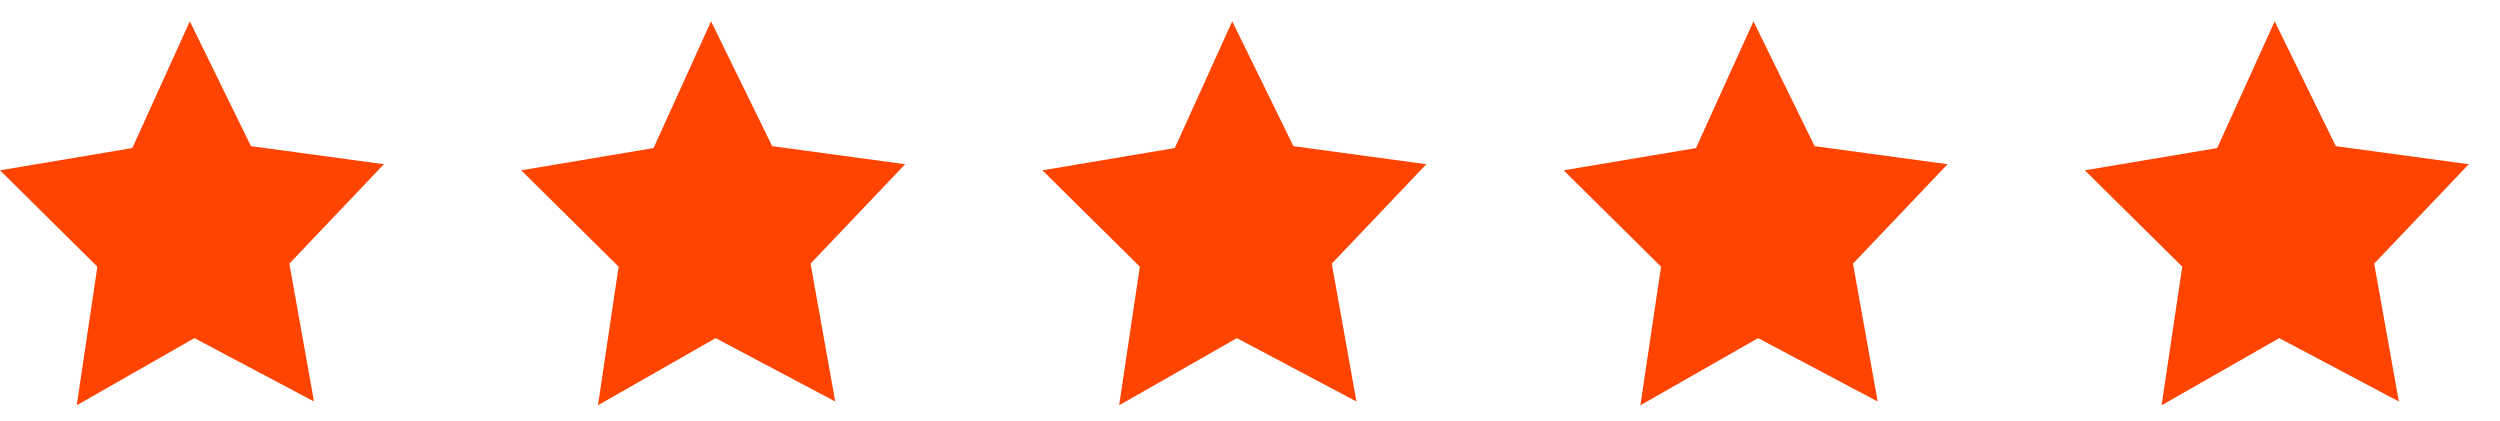
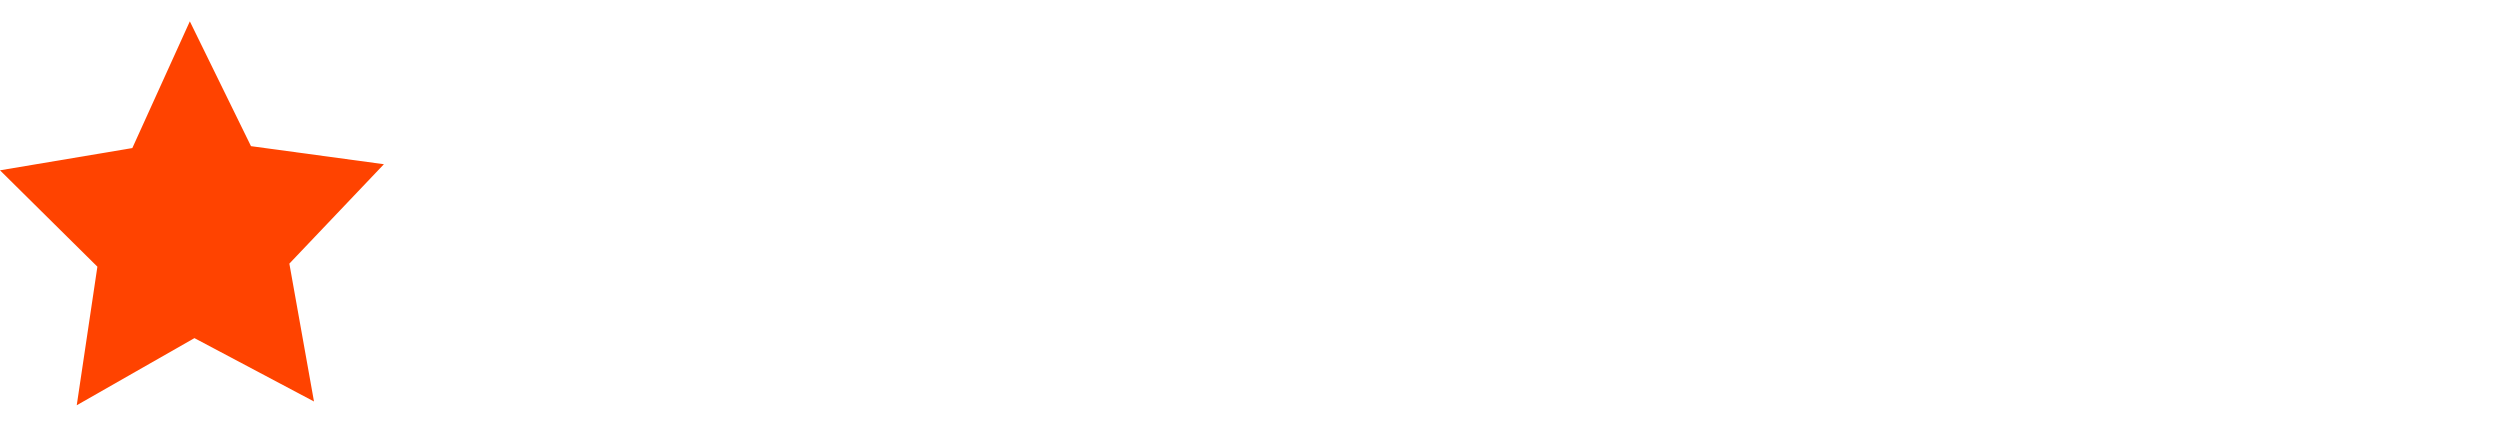
<svg xmlns="http://www.w3.org/2000/svg" width="89" height="15" viewBox="0 0 89 15" fill="none">
  <path d="M11.178 14.293L6.922 12.037L2.732 14.427L3.467 9.494L0 6.063L4.711 5.271L6.758 0.76L8.935 5.203L13.667 5.846L10.301 9.385L11.178 14.293Z" fill="#FF4300" />
-   <path d="M29.734 14.293L25.477 12.037L21.288 14.427L22.023 9.494L18.556 6.063L23.267 5.271L25.314 0.76L27.49 5.203L32.222 5.846L28.856 9.385L29.734 14.293Z" fill="#FF4300" />
-   <path d="M48.289 14.293L44.032 12.037L39.842 14.427L40.578 9.494L37.11 6.063L41.822 5.271L43.868 0.76L46.045 5.203L50.777 5.846L47.411 9.385L48.289 14.293Z" fill="#FF4300" />
-   <path d="M66.845 14.293L62.588 12.037L58.398 14.427L59.133 9.494L55.666 6.063L60.377 5.271L62.424 0.76L64.6 5.203L69.333 5.846L65.967 9.385L66.845 14.293Z" fill="#FF4300" />
-   <path d="M85.399 14.293L81.142 12.037L76.953 14.427L77.688 9.494L74.221 6.063L78.932 5.271L80.979 0.76L83.155 5.203L87.887 5.846L84.521 9.385L85.399 14.293Z" fill="#FF4300" />
</svg>